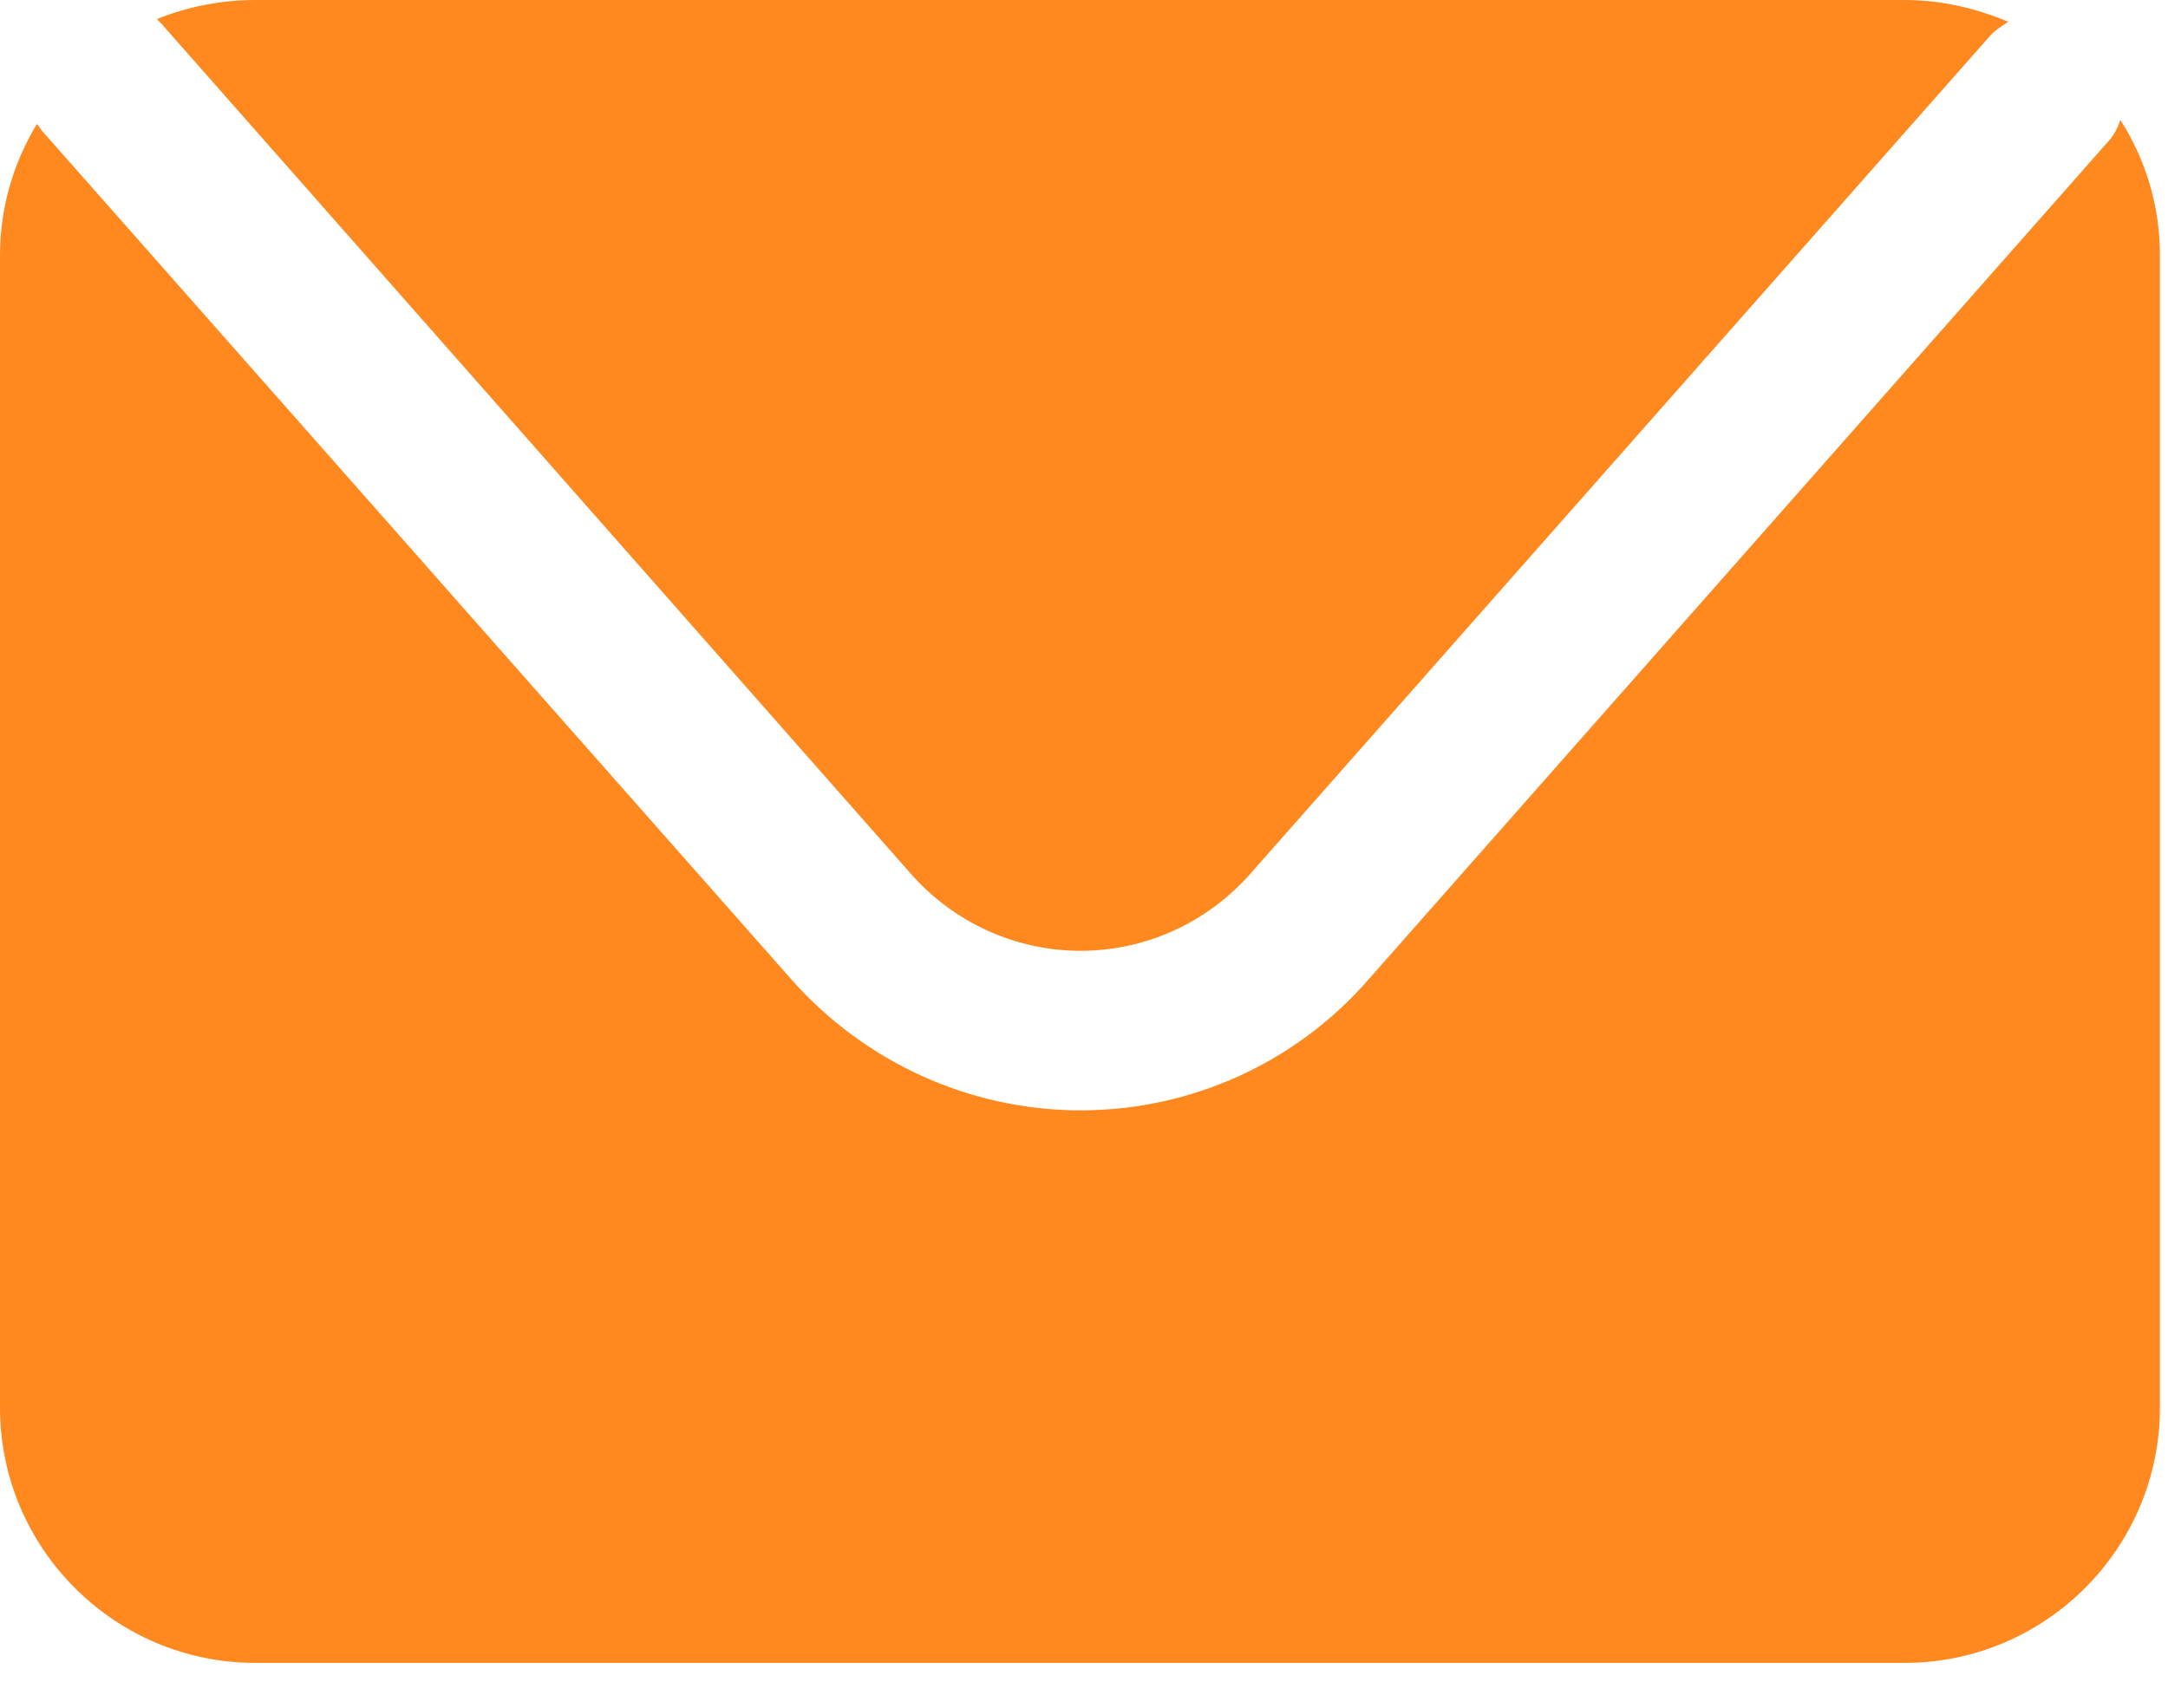
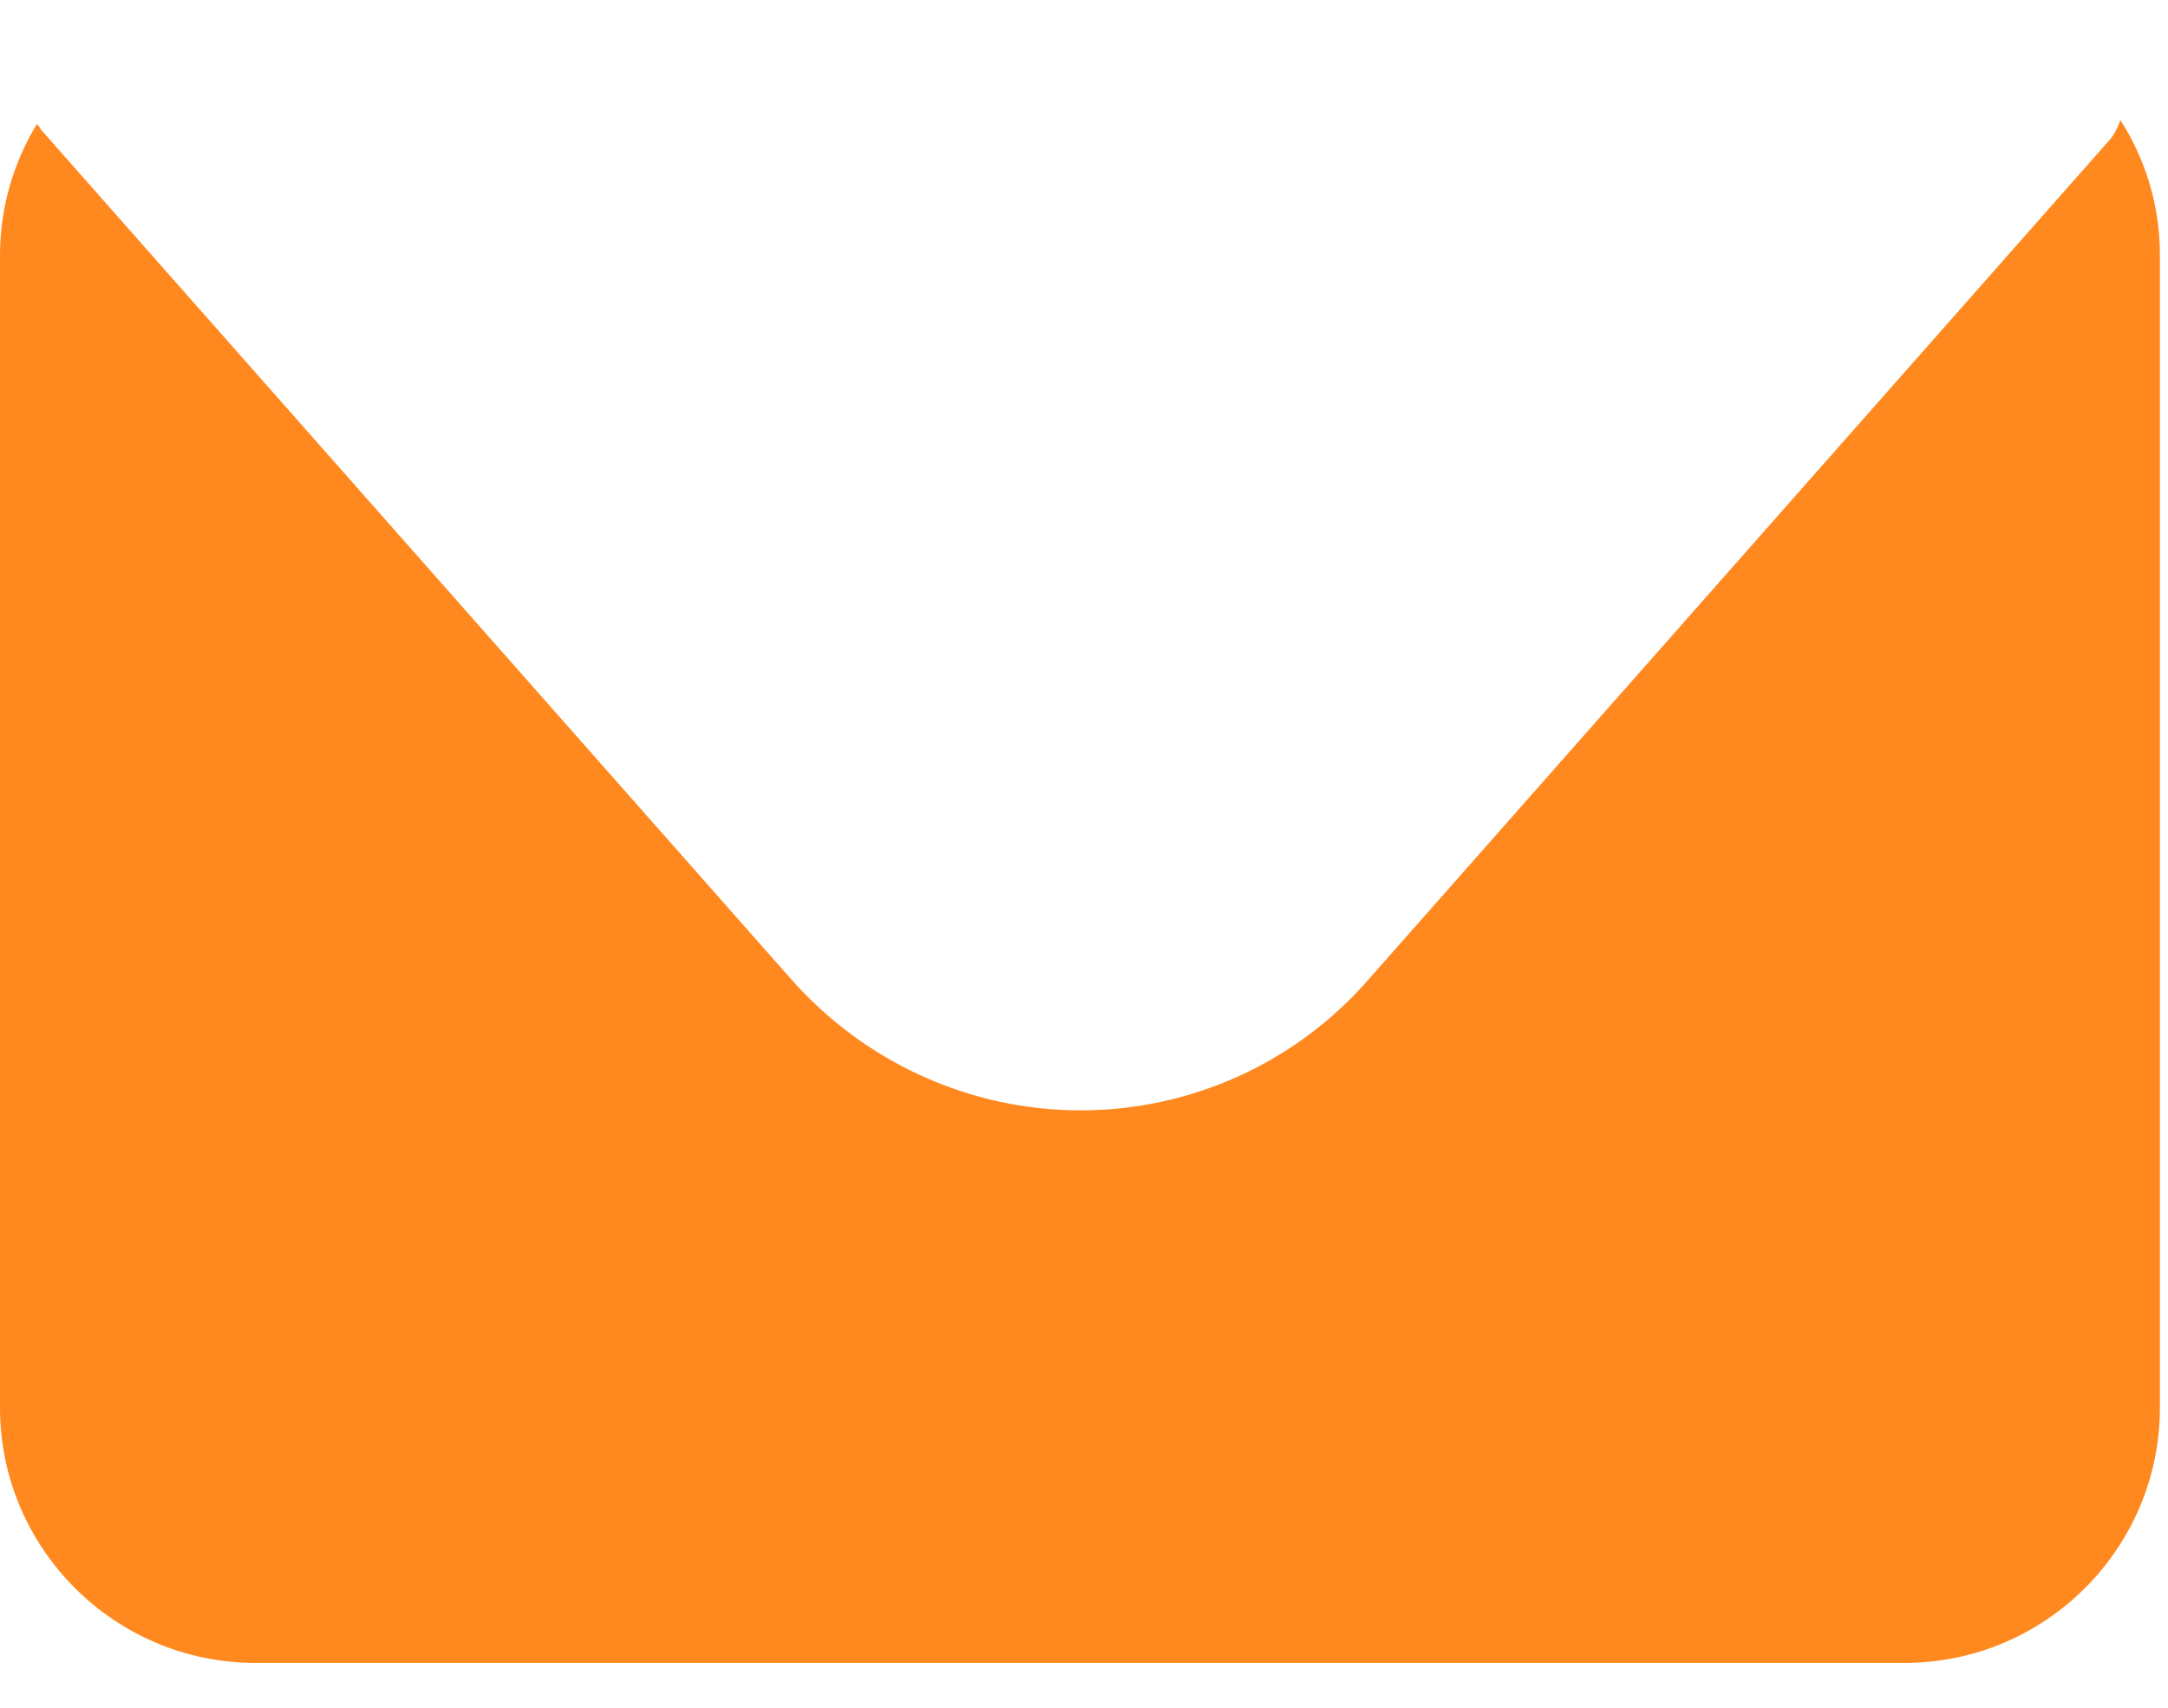
<svg xmlns="http://www.w3.org/2000/svg" width="33" height="26" viewBox="0 0 33 26" fill="none">
-   <path d="M2.45 0.353L13.873 13.313C14.517 14.04 15.451 14.476 16.448 14.476C17.424 14.476 18.359 14.06 19.023 13.313L30.259 0.582C30.343 0.478 30.467 0.395 30.571 0.332C30.073 0.125 29.553 0 28.992 0H3.883C3.364 0 2.845 0.104 2.388 0.291C2.408 0.312 2.429 0.332 2.45 0.353Z" fill="#FF891F" />
  <path d="M32.275 1.827C32.233 1.952 32.171 2.076 32.067 2.18L20.831 14.912C19.73 16.178 18.131 16.905 16.449 16.905C14.767 16.905 13.167 16.178 12.046 14.912L0.623 1.973C0.602 1.931 0.582 1.91 0.561 1.889C0.208 2.471 0 3.156 0 3.883V21.433C0 23.572 1.745 25.317 3.884 25.317H28.993C31.132 25.317 32.877 23.572 32.877 21.433V3.883C32.877 3.115 32.648 2.409 32.275 1.827Z" fill="#FF891F" />
</svg>